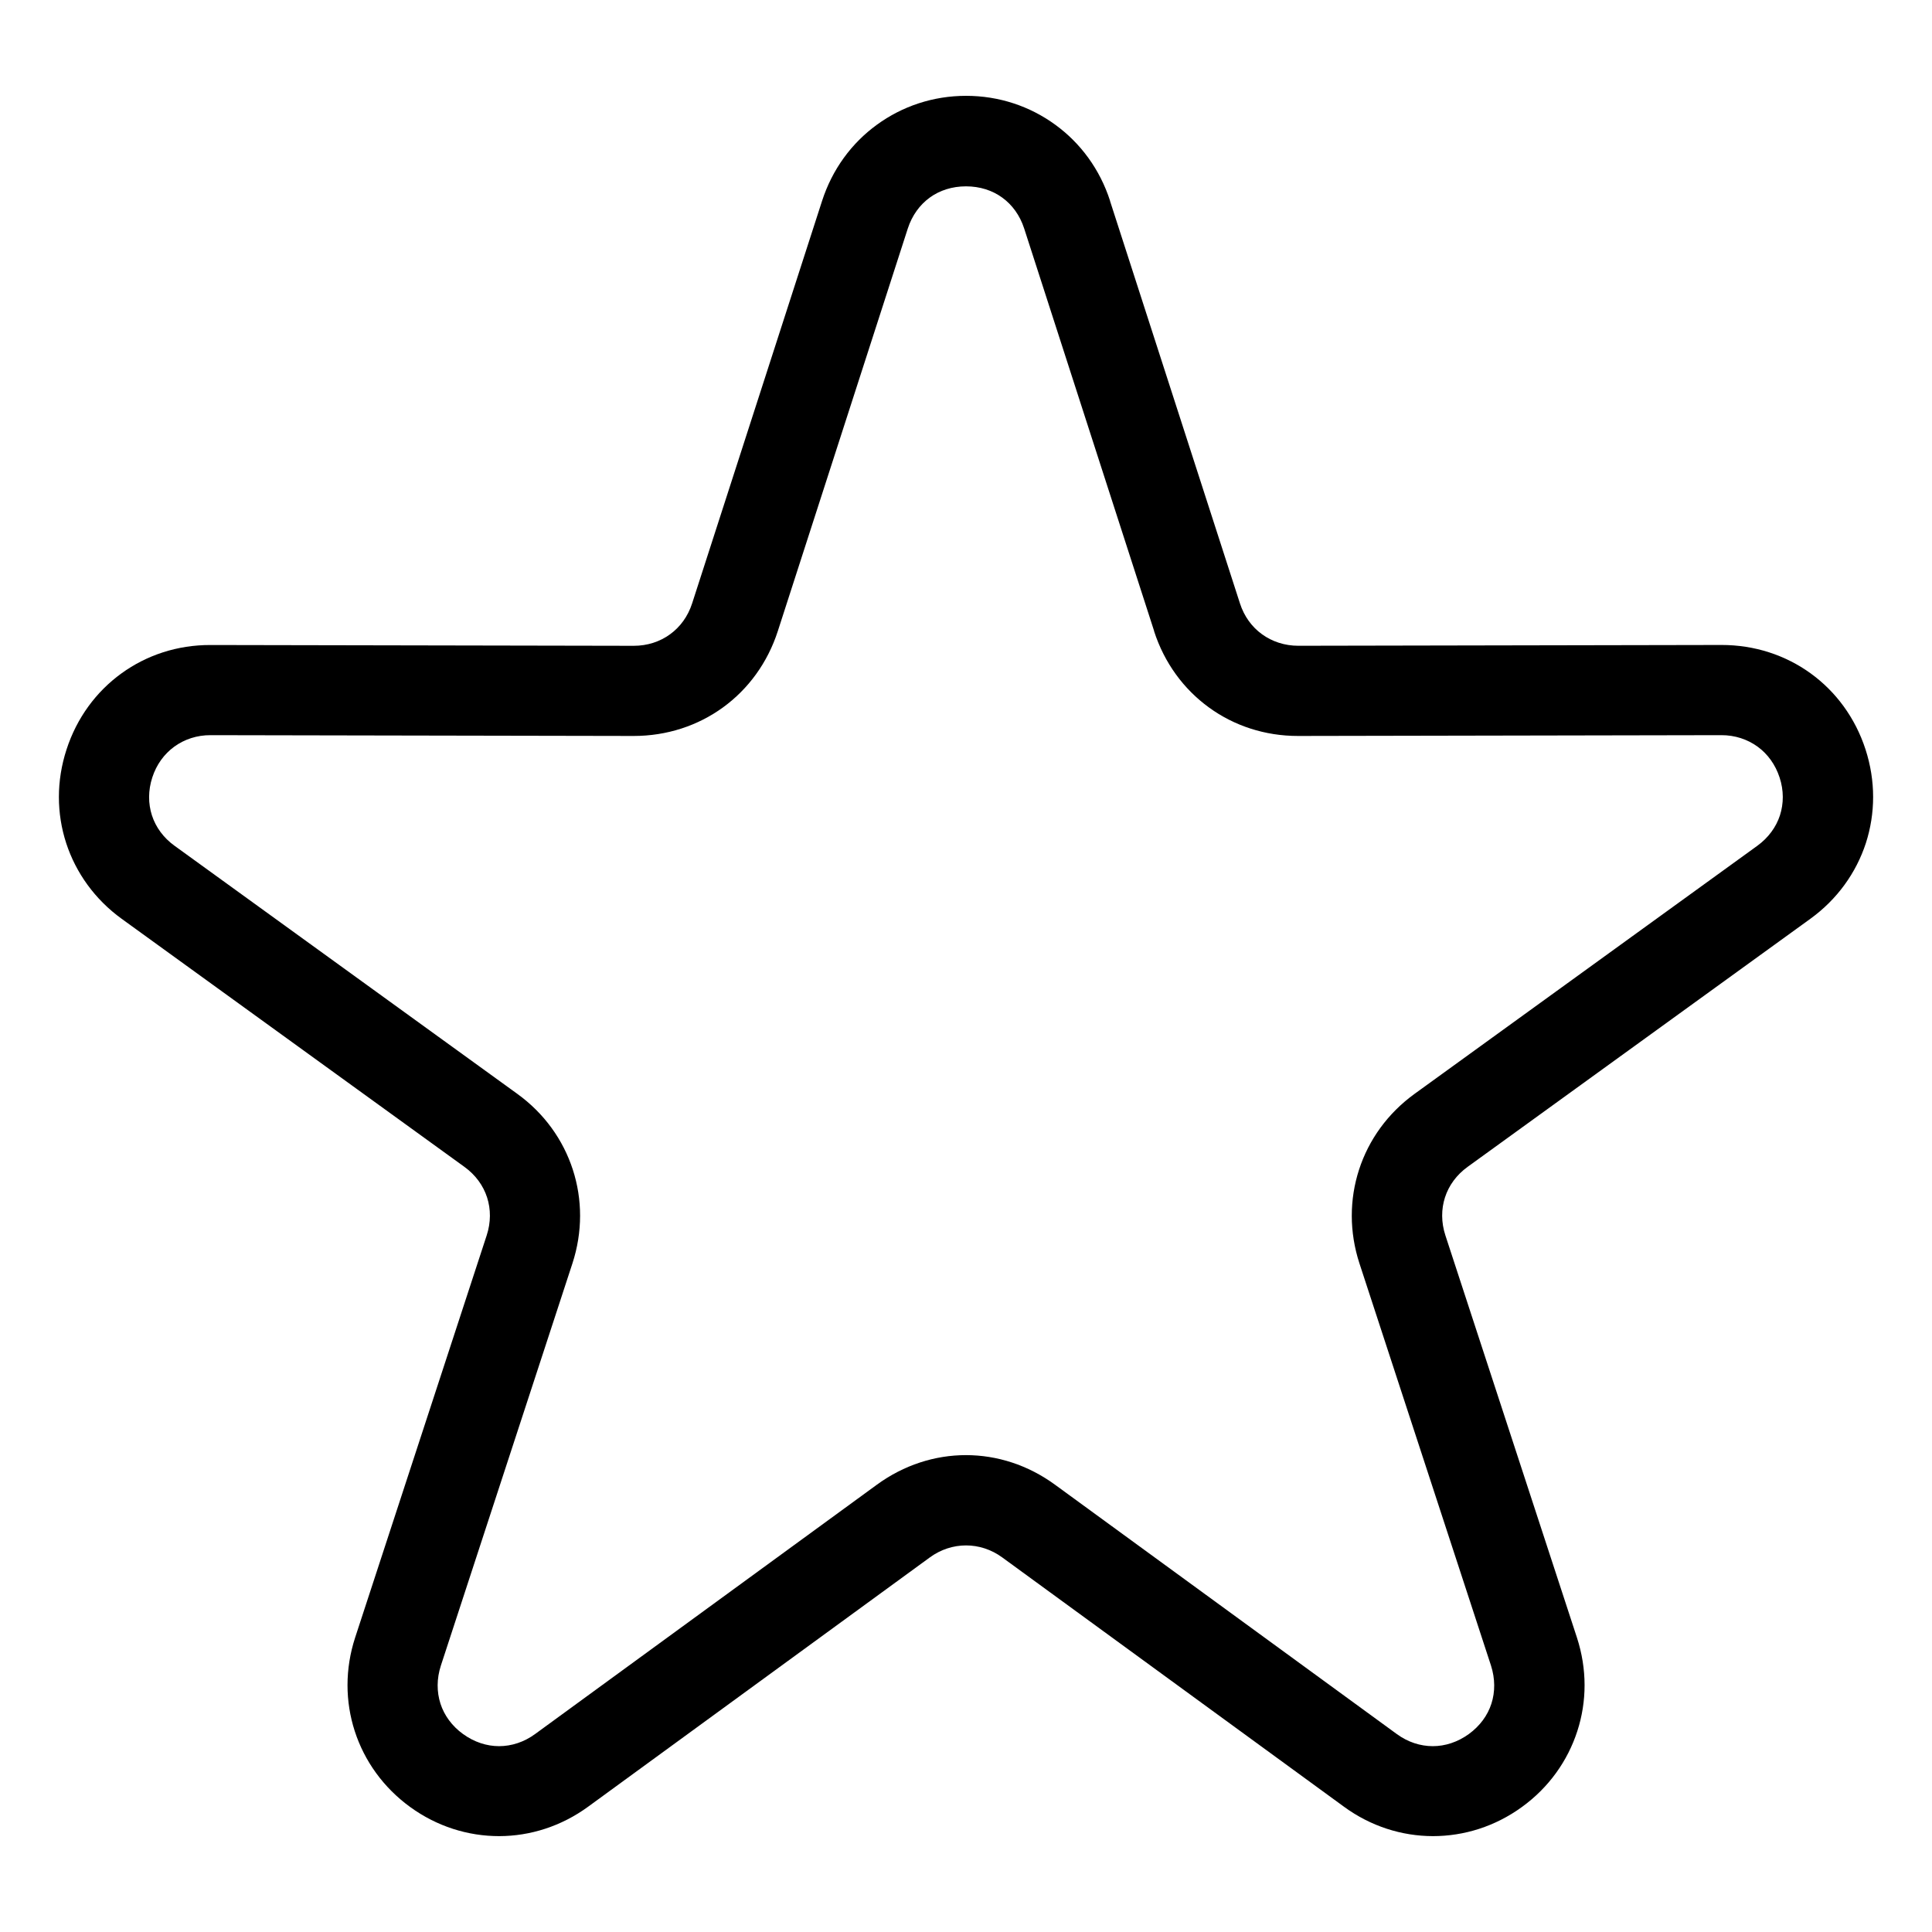
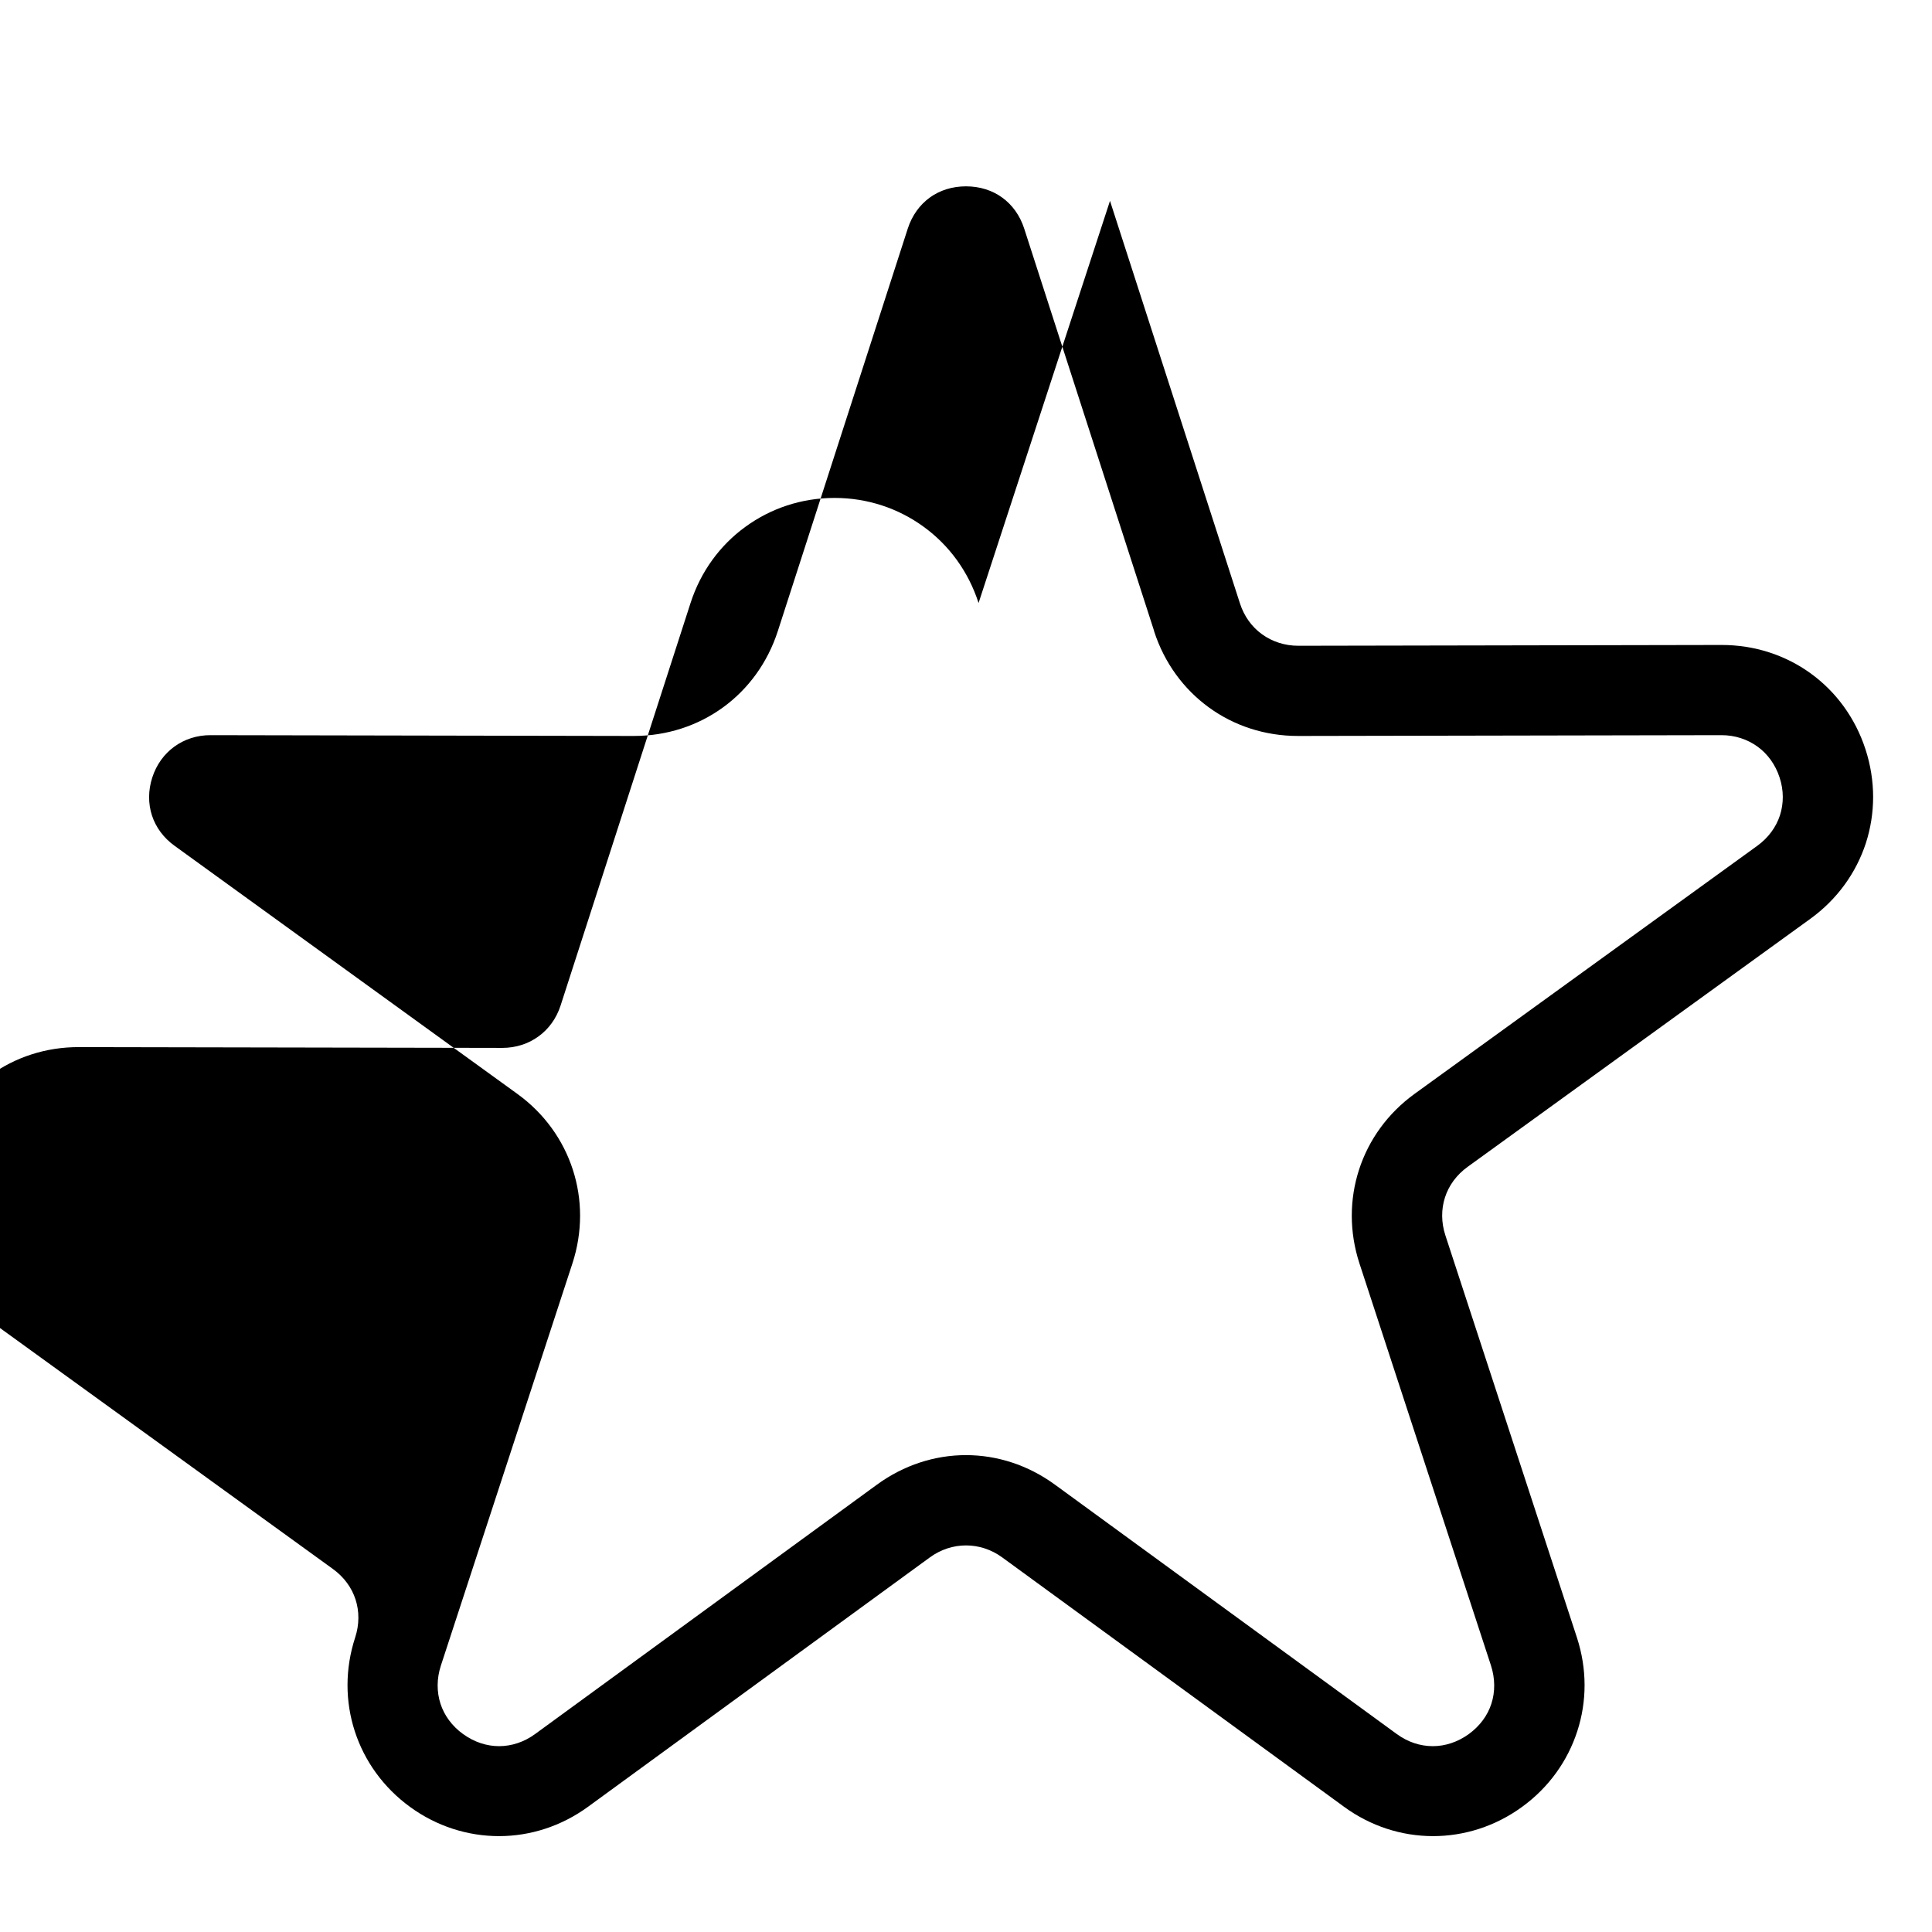
<svg xmlns="http://www.w3.org/2000/svg" fill="#000000" width="800px" height="800px" version="1.1" viewBox="144 144 512 512">
-   <path d="m438.16 197.23 34.445 106.69c1.102 3.414 3.16 6.227 5.836 8.16 2.691 1.949 6.016 3.055 9.629 3.055l112.12-0.211c8.812-0.016 16.988 2.707 23.652 7.527 6.68 4.836 11.82 11.773 14.539 20.148s2.629 16.988 0.09 24.848c-2.57 7.859-7.586 14.887-14.707 20.043l-90.824 65.734c-2.949 2.133-4.988 4.957-6 8.086-1.012 3.129-1.027 6.621 0.105 10.082l34.855 106.57c2.719 8.344 2.66 16.941 0.105 24.805-2.555 7.891-7.559 14.949-14.676 20.102-7.09 5.152-15.312 7.723-23.594 7.723-8.254-0.016-16.477-2.602-23.578-7.801l-90.582-66.082c-2.887-2.102-6.227-3.16-9.566-3.16s-6.68 1.059-9.566 3.16l-90.582 66.082c-7.106 5.184-15.324 7.785-23.578 7.801-8.281 0-16.504-2.57-23.594-7.723-7.106-5.168-12.121-12.211-14.676-20.102-2.539-7.844-2.613-16.461 0.105-24.805l34.855-106.56c1.133-3.461 1.117-6.953 0.105-10.082-1.012-3.129-3.055-5.957-6-8.086l-90.824-65.734c-7.117-5.152-12.137-12.184-14.707-20.043-2.555-7.844-2.644-16.477 0.09-24.848 2.719-8.375 7.859-15.312 14.539-20.148 6.664-4.836 14.828-7.559 23.652-7.527l112.12 0.211c3.613 0 6.938-1.09 9.629-3.055 2.676-1.934 4.731-4.746 5.836-8.16l34.445-106.69c2.707-8.375 7.828-15.312 14.523-20.18 6.711-4.898 14.887-7.664 23.641-7.664 8.75 0 16.93 2.766 23.641 7.664 6.695 4.867 11.82 11.805 14.523 20.18zm11.699 114.01-34.445-106.69c-1.117-3.445-3.16-6.273-5.82-8.191-2.613-1.906-5.926-2.977-9.598-2.977-3.672 0-6.984 1.074-9.598 2.977-2.644 1.918-4.699 4.746-5.82 8.191l-34.445 106.69c-2.719 8.418-7.859 15.387-14.539 20.238-6.664 4.836-14.844 7.559-23.668 7.559l-112.12-0.211c-3.598-0.016-6.922 1.09-9.613 3.039-2.66 1.934-4.731 4.746-5.836 8.176-1.117 3.43-1.102 6.922-0.09 10.051 1.012 3.113 3.055 5.941 6 8.055l90.824 65.734c7.133 5.152 12.152 12.199 14.707 20.07 2.555 7.859 2.629 16.504-0.105 24.879l-34.855 106.56c-1.133 3.477-1.117 6.969-0.105 10.113 0.996 3.082 3.039 5.91 5.969 8.027 2.961 2.144 6.289 3.219 9.551 3.219 3.297 0 6.621-1.074 9.539-3.203l90.582-66.082c7.164-5.231 15.402-7.844 23.609-7.844 8.223 0 16.445 2.613 23.609 7.844l90.582 66.082c2.918 2.133 6.242 3.203 9.539 3.203 3.266 0 6.59-1.074 9.551-3.219 2.934-2.133 4.973-4.941 5.969-8.027 1.012-3.129 1.012-6.637-0.105-10.113l-34.855-106.56c-2.734-8.375-2.66-17.004-0.105-24.879 2.555-7.875 7.574-14.902 14.707-20.07l90.824-65.734c2.934-2.133 4.988-4.957 6-8.055 1.012-3.129 1.043-6.621-0.09-10.051-1.117-3.43-3.176-6.242-5.836-8.176-2.691-1.949-6.016-3.055-9.613-3.039l-112.12 0.211c-8.828 0.016-17.02-2.719-23.668-7.559-6.68-4.852-11.82-11.805-14.539-20.238z" />
+   <path d="m438.16 197.23 34.445 106.69c1.102 3.414 3.16 6.227 5.836 8.16 2.691 1.949 6.016 3.055 9.629 3.055l112.12-0.211c8.812-0.016 16.988 2.707 23.652 7.527 6.68 4.836 11.82 11.773 14.539 20.148s2.629 16.988 0.09 24.848c-2.57 7.859-7.586 14.887-14.707 20.043l-90.824 65.734c-2.949 2.133-4.988 4.957-6 8.086-1.012 3.129-1.027 6.621 0.105 10.082l34.855 106.57c2.719 8.344 2.66 16.941 0.105 24.805-2.555 7.891-7.559 14.949-14.676 20.102-7.09 5.152-15.312 7.723-23.594 7.723-8.254-0.016-16.477-2.602-23.578-7.801l-90.582-66.082c-2.887-2.102-6.227-3.16-9.566-3.16s-6.68 1.059-9.566 3.16l-90.582 66.082c-7.106 5.184-15.324 7.785-23.578 7.801-8.281 0-16.504-2.57-23.594-7.723-7.106-5.168-12.121-12.211-14.676-20.102-2.539-7.844-2.613-16.461 0.105-24.805c1.133-3.461 1.117-6.953 0.105-10.082-1.012-3.129-3.055-5.957-6-8.086l-90.824-65.734c-7.117-5.152-12.137-12.184-14.707-20.043-2.555-7.844-2.644-16.477 0.09-24.848 2.719-8.375 7.859-15.312 14.539-20.148 6.664-4.836 14.828-7.559 23.652-7.527l112.12 0.211c3.613 0 6.938-1.09 9.629-3.055 2.676-1.934 4.731-4.746 5.836-8.16l34.445-106.69c2.707-8.375 7.828-15.312 14.523-20.18 6.711-4.898 14.887-7.664 23.641-7.664 8.75 0 16.93 2.766 23.641 7.664 6.695 4.867 11.82 11.805 14.523 20.18zm11.699 114.01-34.445-106.69c-1.117-3.445-3.16-6.273-5.82-8.191-2.613-1.906-5.926-2.977-9.598-2.977-3.672 0-6.984 1.074-9.598 2.977-2.644 1.918-4.699 4.746-5.82 8.191l-34.445 106.69c-2.719 8.418-7.859 15.387-14.539 20.238-6.664 4.836-14.844 7.559-23.668 7.559l-112.12-0.211c-3.598-0.016-6.922 1.09-9.613 3.039-2.66 1.934-4.731 4.746-5.836 8.176-1.117 3.43-1.102 6.922-0.09 10.051 1.012 3.113 3.055 5.941 6 8.055l90.824 65.734c7.133 5.152 12.152 12.199 14.707 20.07 2.555 7.859 2.629 16.504-0.105 24.879l-34.855 106.56c-1.133 3.477-1.117 6.969-0.105 10.113 0.996 3.082 3.039 5.91 5.969 8.027 2.961 2.144 6.289 3.219 9.551 3.219 3.297 0 6.621-1.074 9.539-3.203l90.582-66.082c7.164-5.231 15.402-7.844 23.609-7.844 8.223 0 16.445 2.613 23.609 7.844l90.582 66.082c2.918 2.133 6.242 3.203 9.539 3.203 3.266 0 6.59-1.074 9.551-3.219 2.934-2.133 4.973-4.941 5.969-8.027 1.012-3.129 1.012-6.637-0.105-10.113l-34.855-106.56c-2.734-8.375-2.66-17.004-0.105-24.879 2.555-7.875 7.574-14.902 14.707-20.07l90.824-65.734c2.934-2.133 4.988-4.957 6-8.055 1.012-3.129 1.043-6.621-0.09-10.051-1.117-3.43-3.176-6.242-5.836-8.176-2.691-1.949-6.016-3.055-9.613-3.039l-112.12 0.211c-8.828 0.016-17.02-2.719-23.668-7.559-6.68-4.852-11.82-11.805-14.539-20.238z" />
</svg>